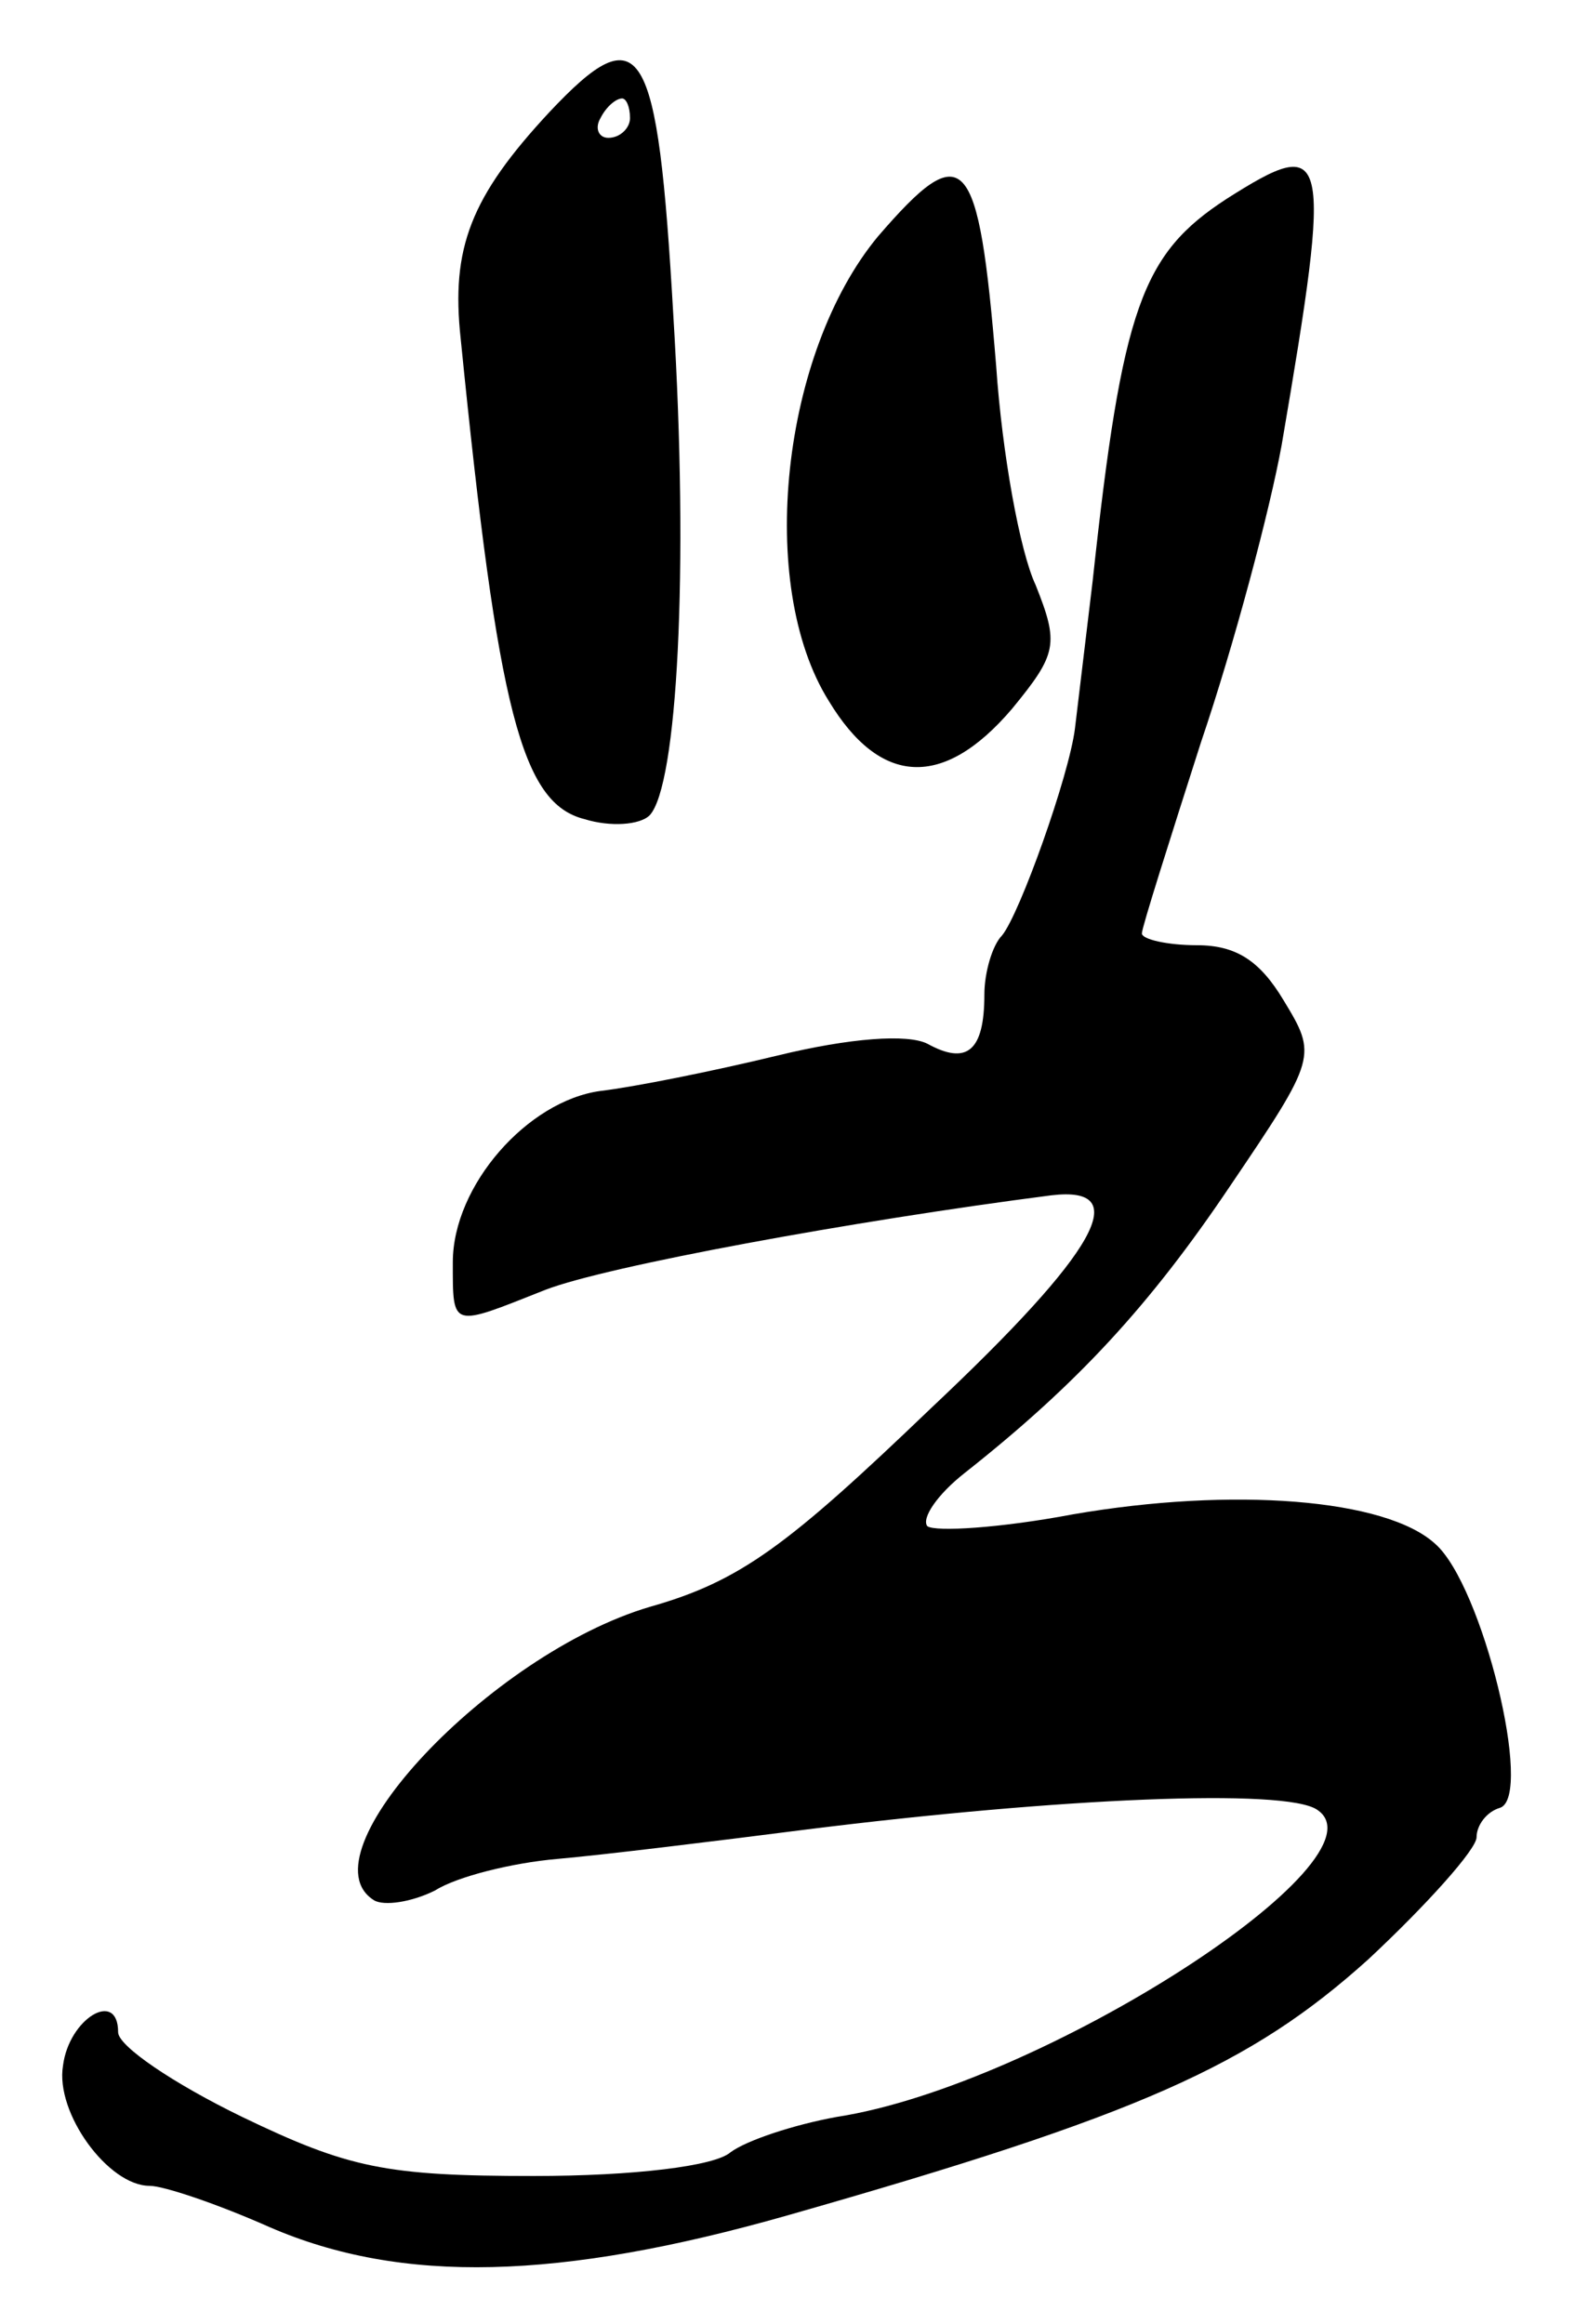
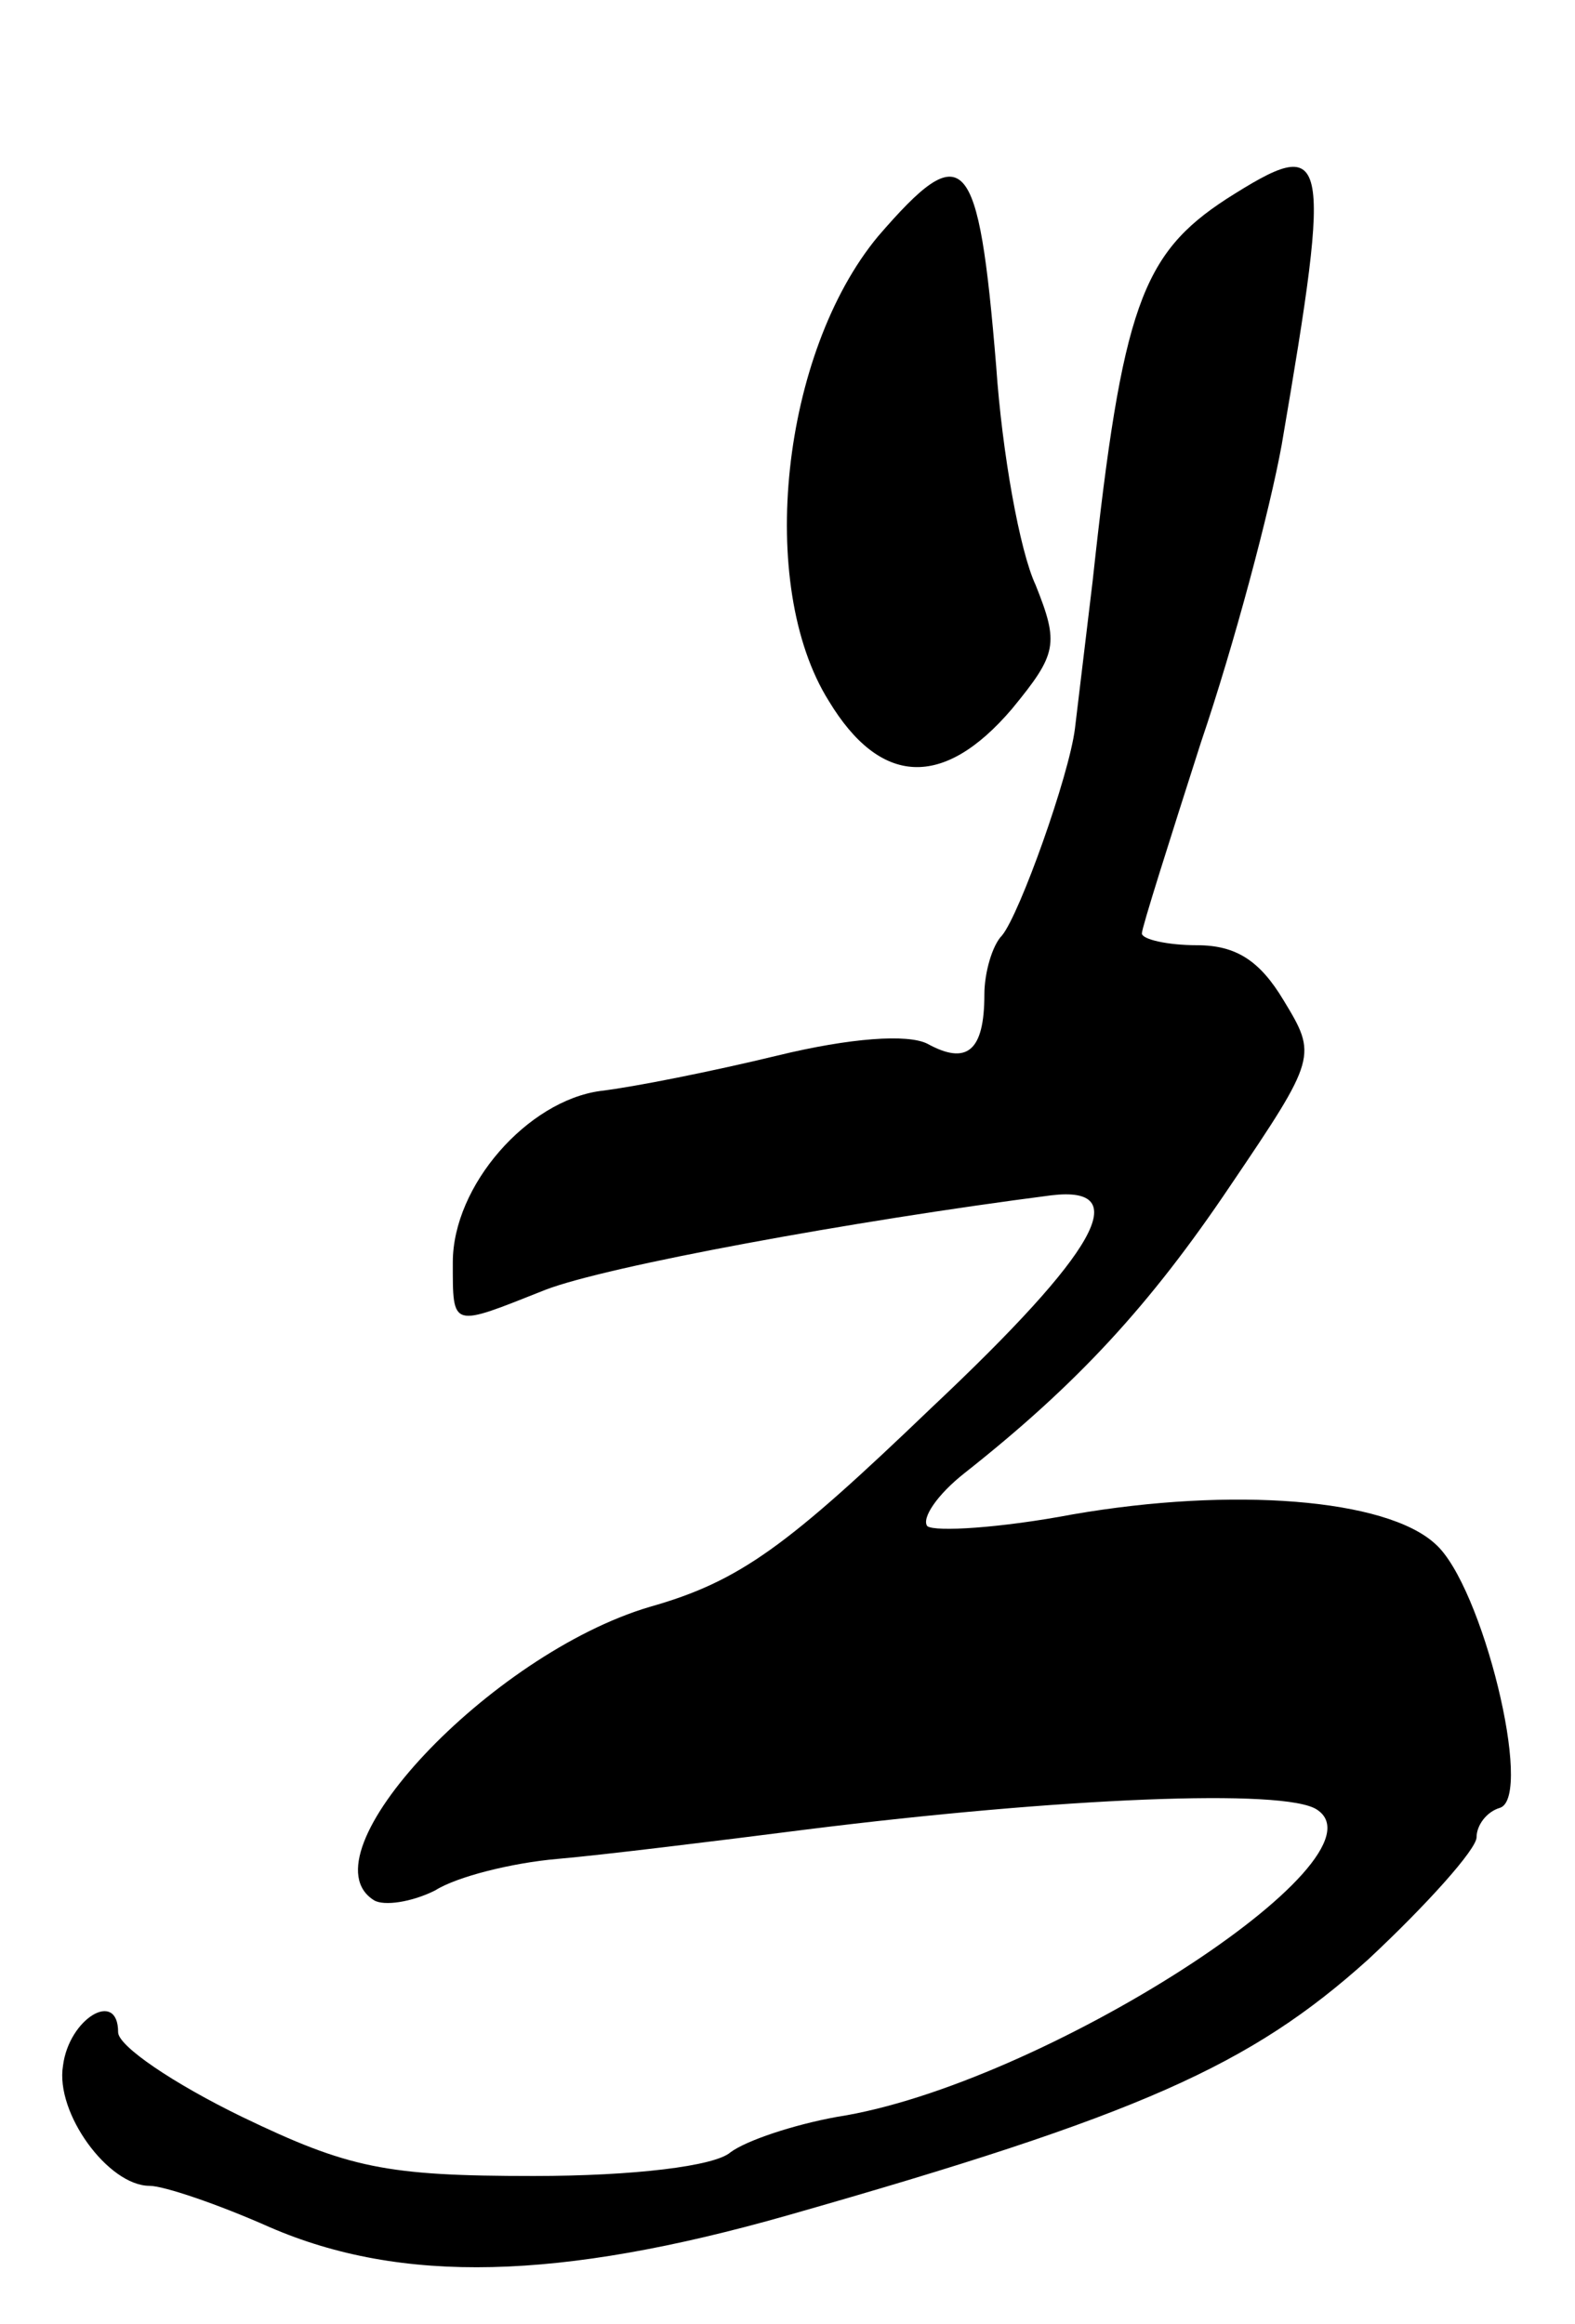
<svg xmlns="http://www.w3.org/2000/svg" version="1.0" width="80pt" height="118pt" viewBox="0 0 80 118" preserveAspectRatio="xMidYMid meet">
  <g transform="translate(0,118) scale(0.1,-0.1)" fill="#000000" stroke="none">
-     <path d="M279 1123 c-40 -43 -50 -69 -45 -115 19 -190 31 -236 63 -244 13 -4 28 -3 33 2 14 15 20 124 12 254 -8 139 -16 153 -63 103z m41 -3 c0 -5 -5 -10 -11 -10 -5 0 -7 5 -4 10 3 6 8 10 11 10 2 0 4 -4 4 -10z" />
    <path d="M623 1079 c-43 -28 -53 -55 -68 -194 -4 -33 -8 -67 -9 -75 -3 -24 -28 -94 -37 -105 -5 -5 -9 -19 -9 -30 0 -29 -9 -36 -29 -25 -10 5 -39 3 -76 -6 -33 -8 -73 -16 -90 -18 -37 -5 -75 -48 -75 -87 0 -34 -1 -33 47 -14 31 12 156 35 257 48 42 5 24 -28 -61 -108 -73 -70 -97 -88 -143 -101 -81 -24 -177 -126 -140 -149 5 -3 19 -1 31 5 11 7 39 14 62 16 23 2 80 9 127 15 128 16 243 21 259 10 38 -25 -140 -140 -244 -156 -22 -4 -46 -12 -54 -18 -8 -7 -49 -12 -100 -12 -75 0 -94 4 -148 30 -35 17 -63 36 -63 43 0 22 -25 7 -28 -17 -4 -24 23 -61 44 -61 7 0 34 -9 61 -21 67 -29 147 -27 263 6 179 51 235 76 295 130 30 28 55 56 55 62 0 6 5 13 12 15 17 6 -9 113 -33 134 -25 23 -103 29 -184 15 -37 -7 -70 -9 -74 -6 -3 4 5 16 19 27 57 45 94 85 135 146 44 65 44 66 27 94 -12 20 -24 28 -44 28 -15 0 -28 3 -28 6 0 3 14 47 30 97 17 50 35 118 41 151 26 152 24 158 -28 125z" />
    <path d="M446 1060 c-49 -59 -62 -177 -25 -236 26 -43 58 -45 93 -4 23 28 24 33 12 63 -8 17 -17 67 -20 111 -9 109 -16 117 -60 66z" />
  </g>
</svg>